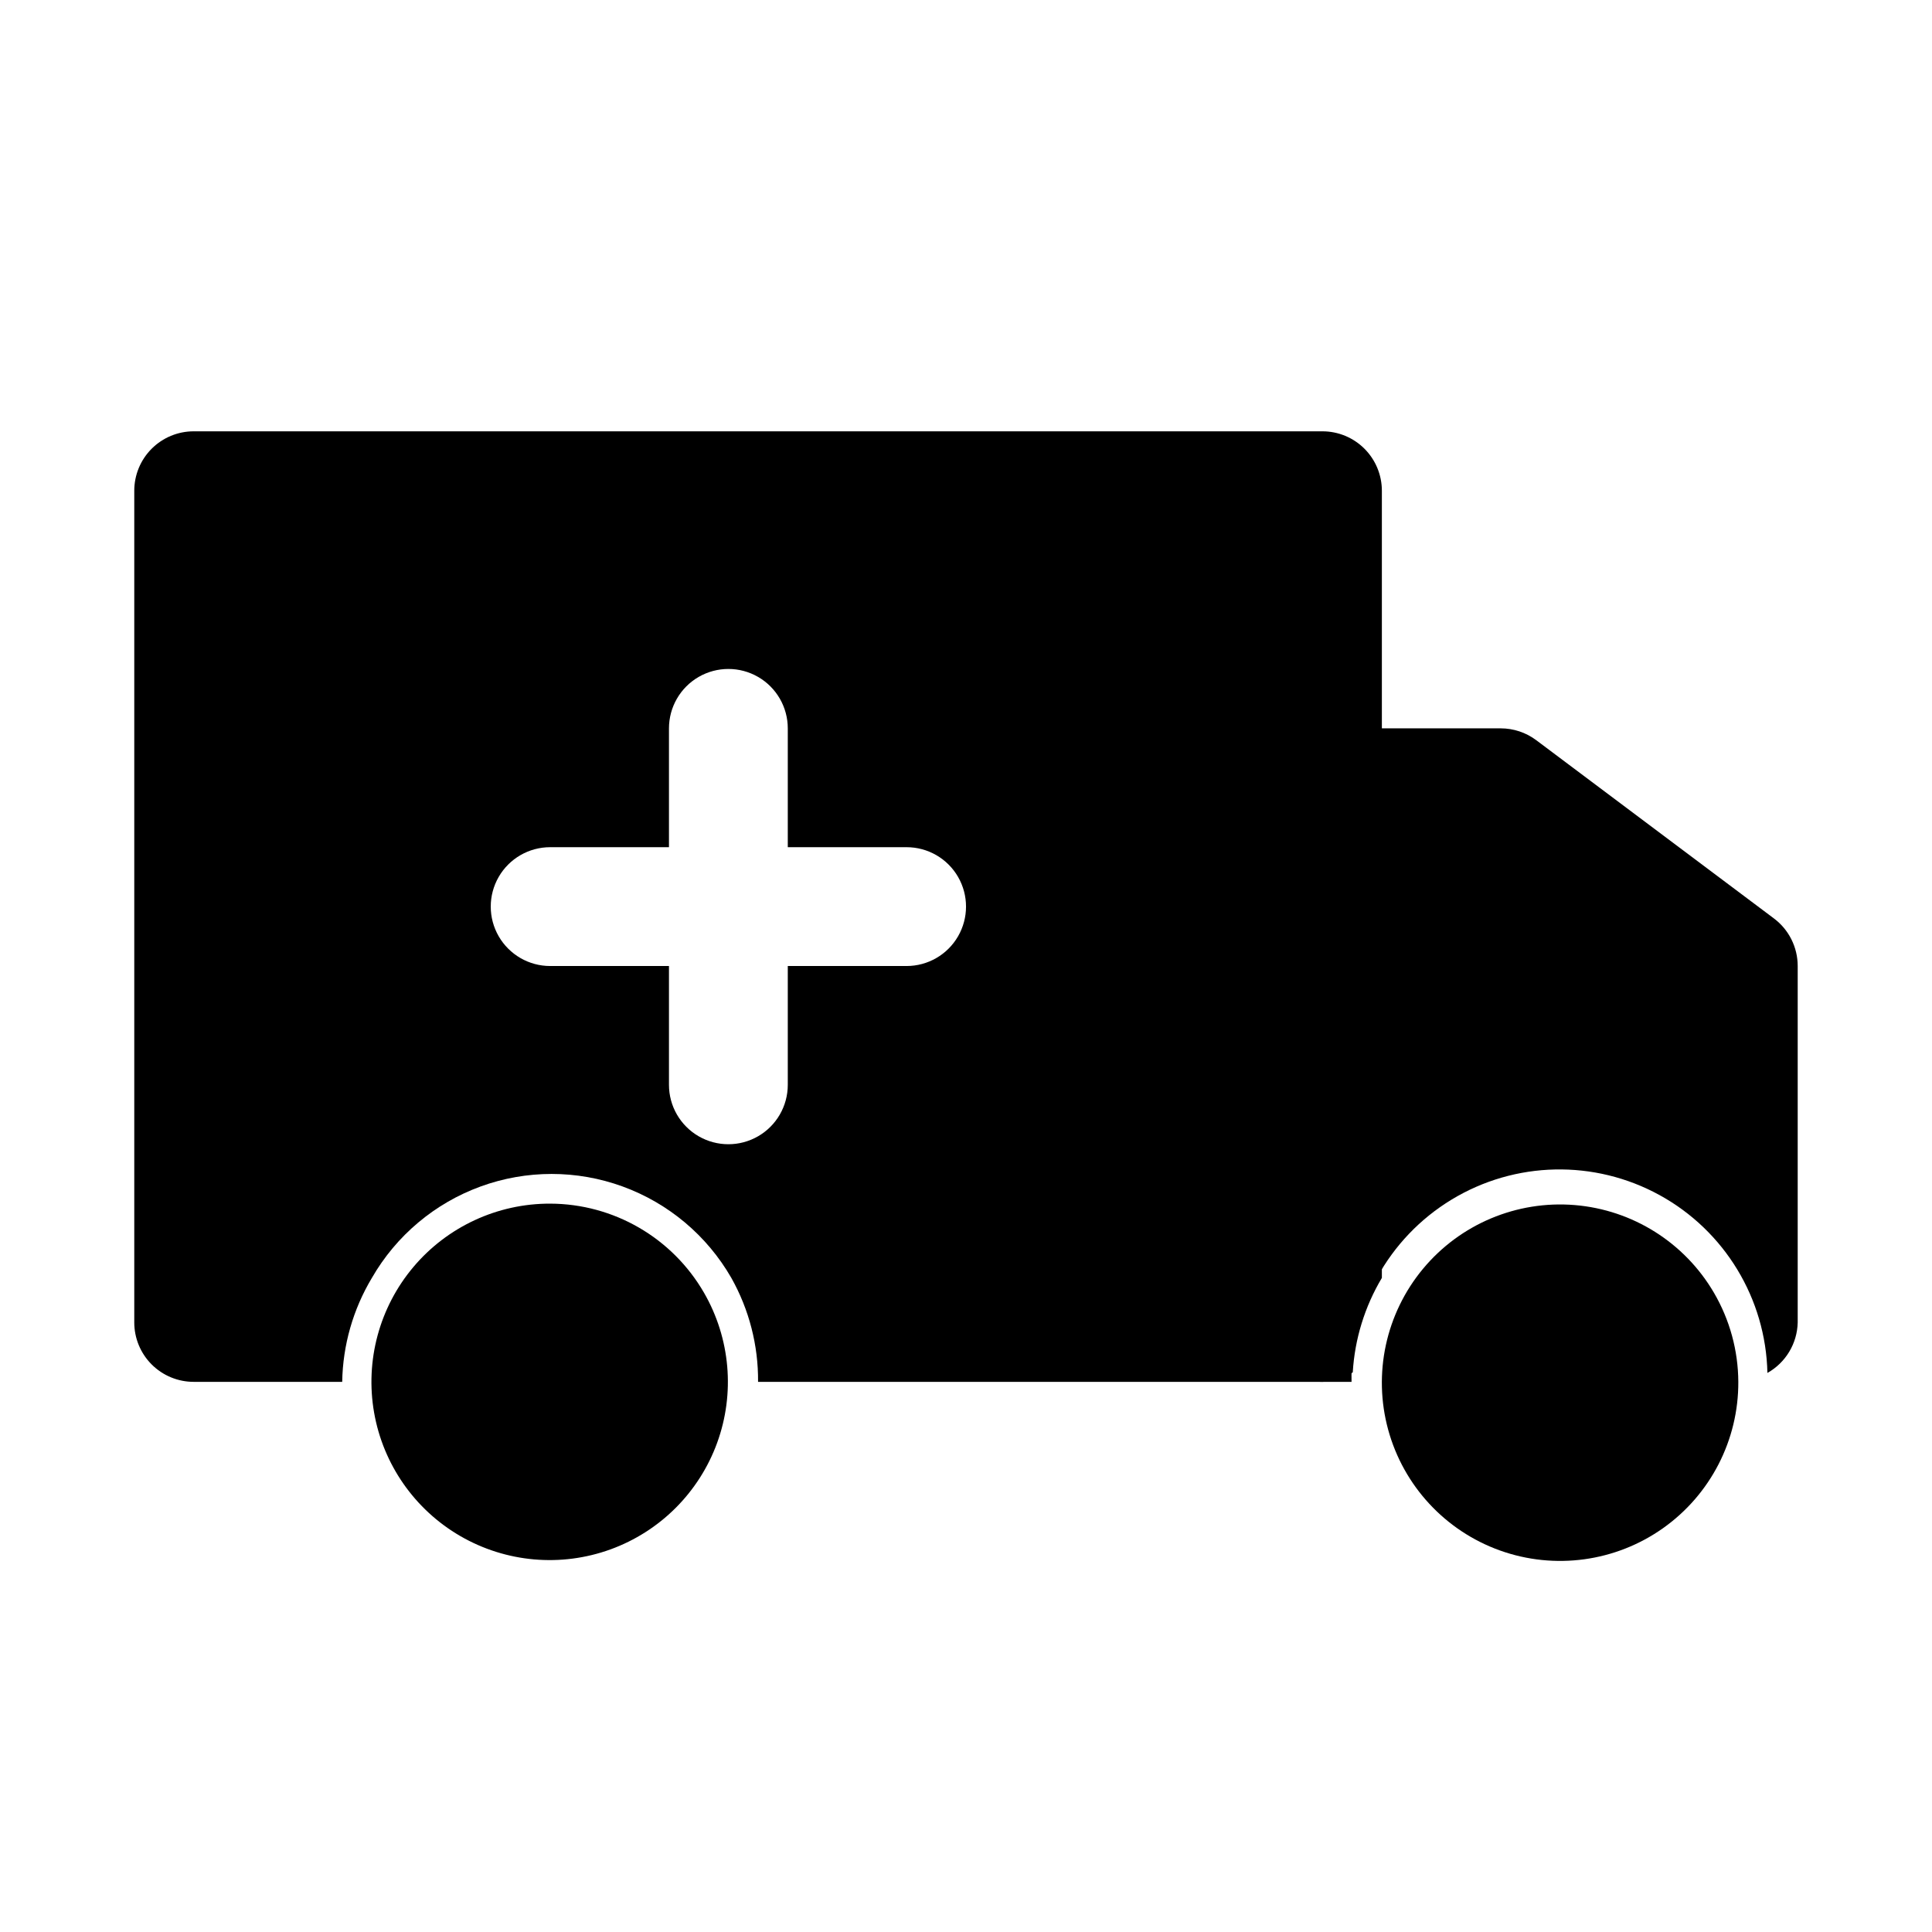
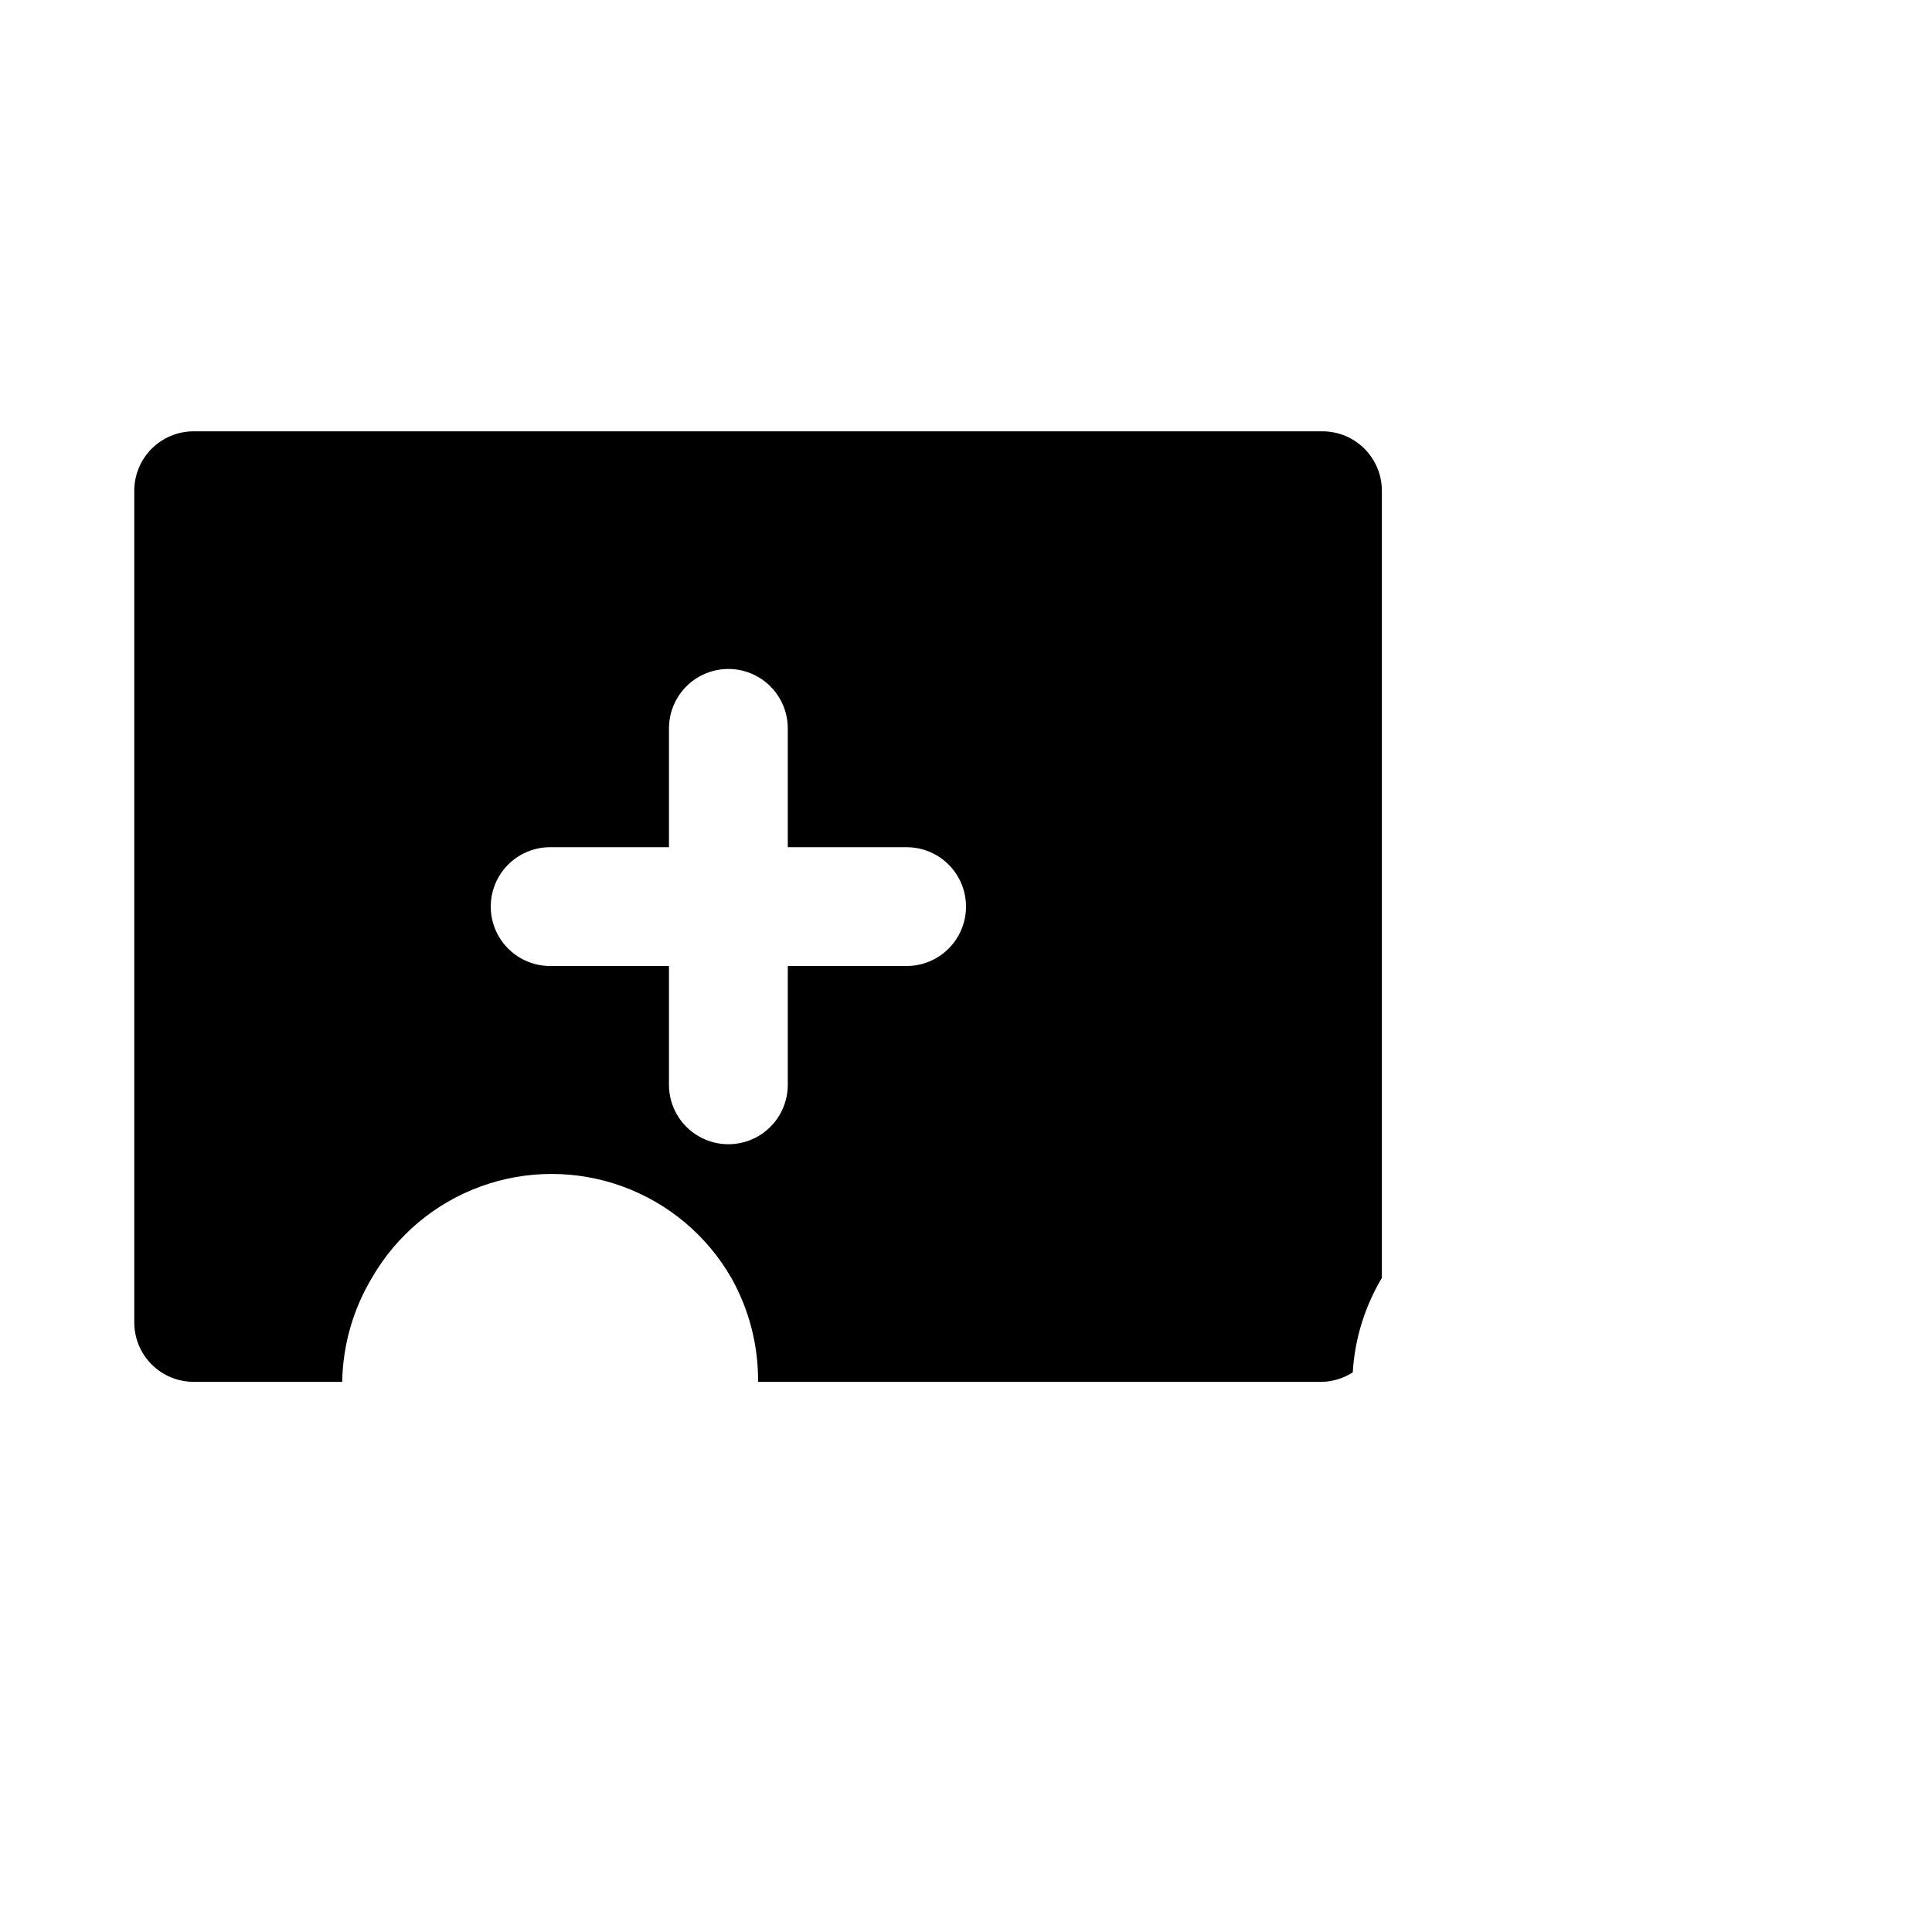
<svg xmlns="http://www.w3.org/2000/svg" fill="#000000" width="800px" height="800px" version="1.1" viewBox="144 144 512 512">
  <g>
-     <path d="m604.67 510.21c0.07 15.406-7.379 29.883-19.957 38.781-12.578 8.898-28.707 11.098-43.211 5.902-14.504-5.199-25.562-17.148-29.625-32.012-4.062-14.863-0.621-30.773 9.223-42.625 9.844-11.855 24.852-18.164 40.207-16.902 15.355 1.266 29.133 9.938 36.906 23.238 4.191 7.168 6.418 15.316 6.457 23.617z" />
-     <path d="m330.57 486.59c6.984 12.098 8.258 26.668 3.473 39.793-4.785 13.121-15.133 23.457-28.262 28.223s-27.699 3.473-39.785-3.527c-12.09-7-20.457-18.992-22.859-32.754-2.398-13.762 1.414-27.879 10.418-38.559 9-10.68 22.27-16.828 36.238-16.789 16.832 0.043 32.363 9.039 40.777 23.613z" />
-     <path d="m620.41 400v94.465-0.004c-0.121 5.57-3.172 10.656-8.027 13.383-0.422-19.684-11.316-37.652-28.574-47.129-17.262-9.48-38.266-9.027-55.105 1.18-16.84 10.211-26.953 28.625-26.531 48.312h-7.715c-4.172 0-8.18-1.66-11.133-4.613-2.949-2.949-4.609-6.957-4.609-11.133v-141.7c0-4.176 1.66-8.18 4.609-11.133 2.953-2.953 6.961-4.609 11.133-4.609h47.234c3.406 0 6.723 1.105 9.445 3.148l62.977 47.23c3.965 2.973 6.297 7.641 6.297 12.598z" />
    <path d="m510.21 482.66v-208.61c0-4.176-1.66-8.18-4.613-11.133-2.949-2.953-6.957-4.613-11.133-4.613h-299.14c-4.176 0-8.18 1.66-11.133 4.613-2.949 2.953-4.609 6.957-4.609 11.133v220.41c0 4.176 1.66 8.184 4.609 11.133 2.953 2.953 6.957 4.613 11.133 4.613h39.363c0.16-9.715 2.875-19.219 7.871-27.551 6.453-11.215 16.652-19.793 28.809-24.223 12.152-4.43 25.48-4.43 37.637 0 12.152 4.43 22.355 13.008 28.805 24.223 4.727 8.406 7.168 17.906 7.086 27.551h149.57c2.856-0.098 5.633-0.965 8.031-2.519 0.527-8.84 3.176-17.426 7.715-25.031zm-125.95-82.656h-31.488v31.488c0 5.625-3 10.82-7.871 13.633-4.871 2.812-10.871 2.812-15.746 0-4.871-2.812-7.871-8.008-7.871-13.633v-31.488h-31.488c-5.625 0-10.82-3.004-13.633-7.875s-2.812-10.871 0-15.742c2.812-4.871 8.008-7.871 13.633-7.871h31.488v-31.488c0-5.625 3-10.824 7.871-13.637 4.875-2.812 10.875-2.812 15.746 0 4.871 2.812 7.871 8.012 7.871 13.637v31.488h31.488c5.625 0 10.824 3 13.637 7.871 2.812 4.871 2.812 10.871 0 15.742s-8.012 7.875-13.637 7.875z" />
  </g>
</svg>